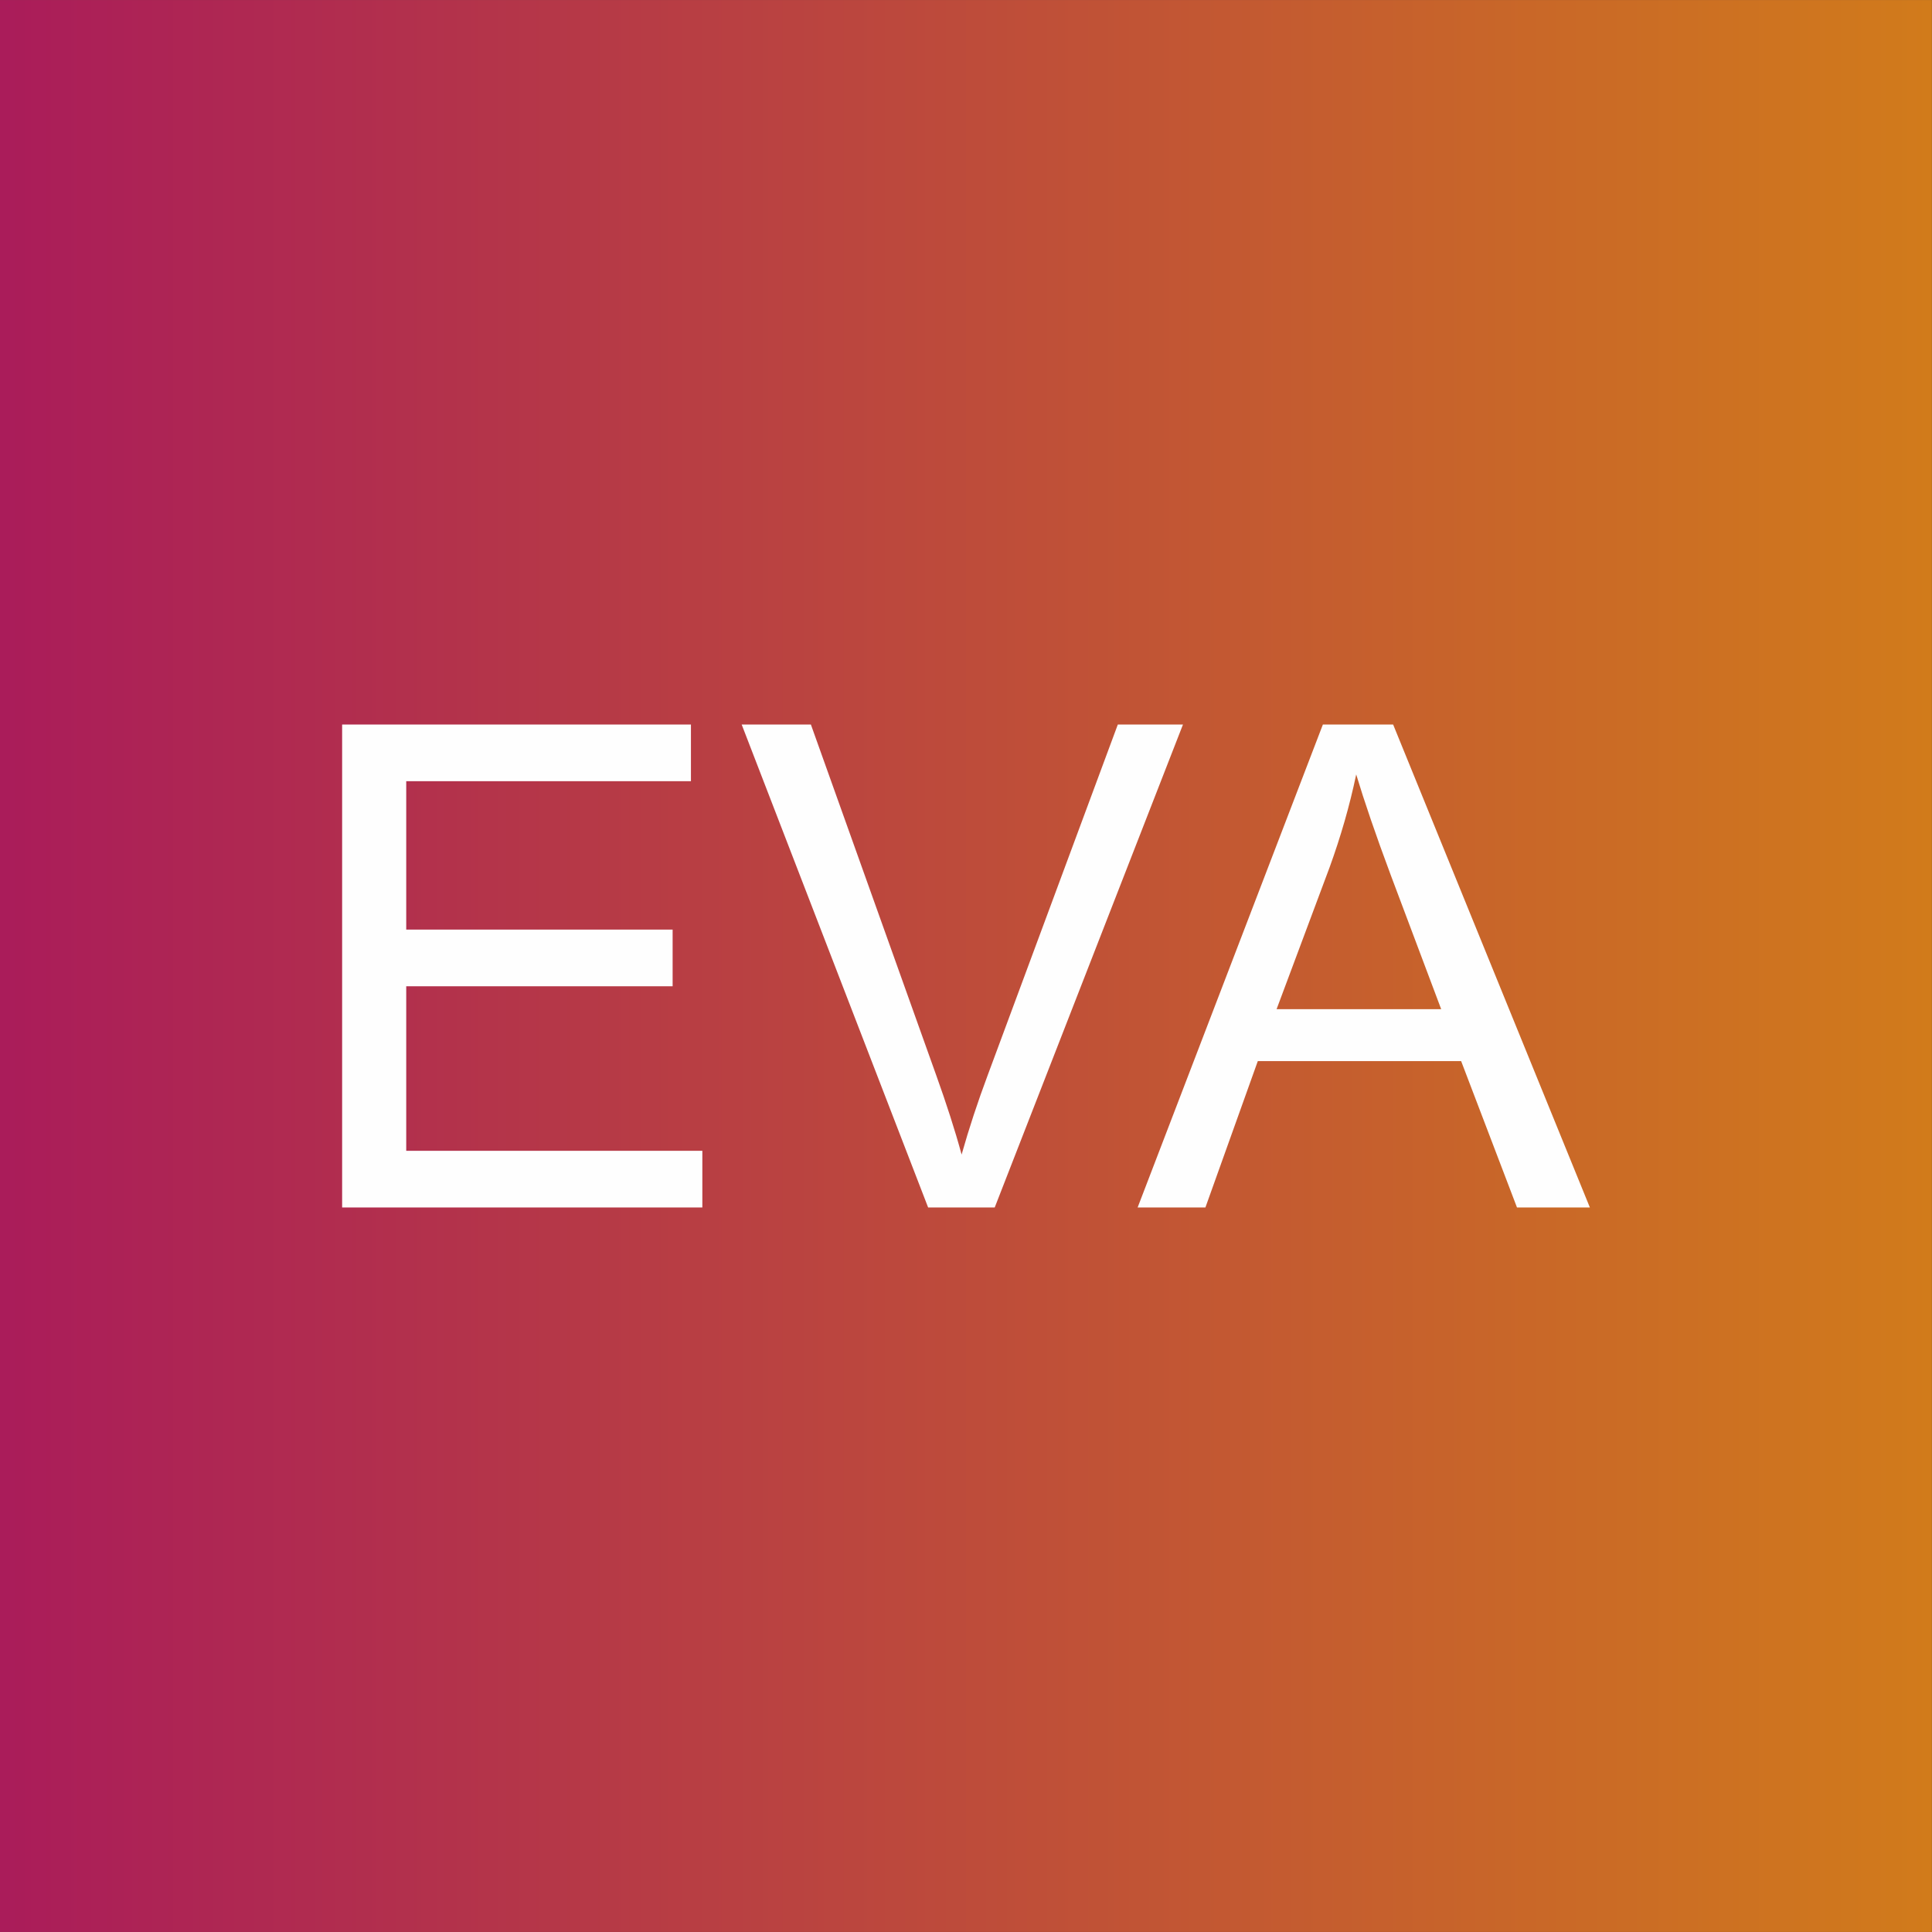
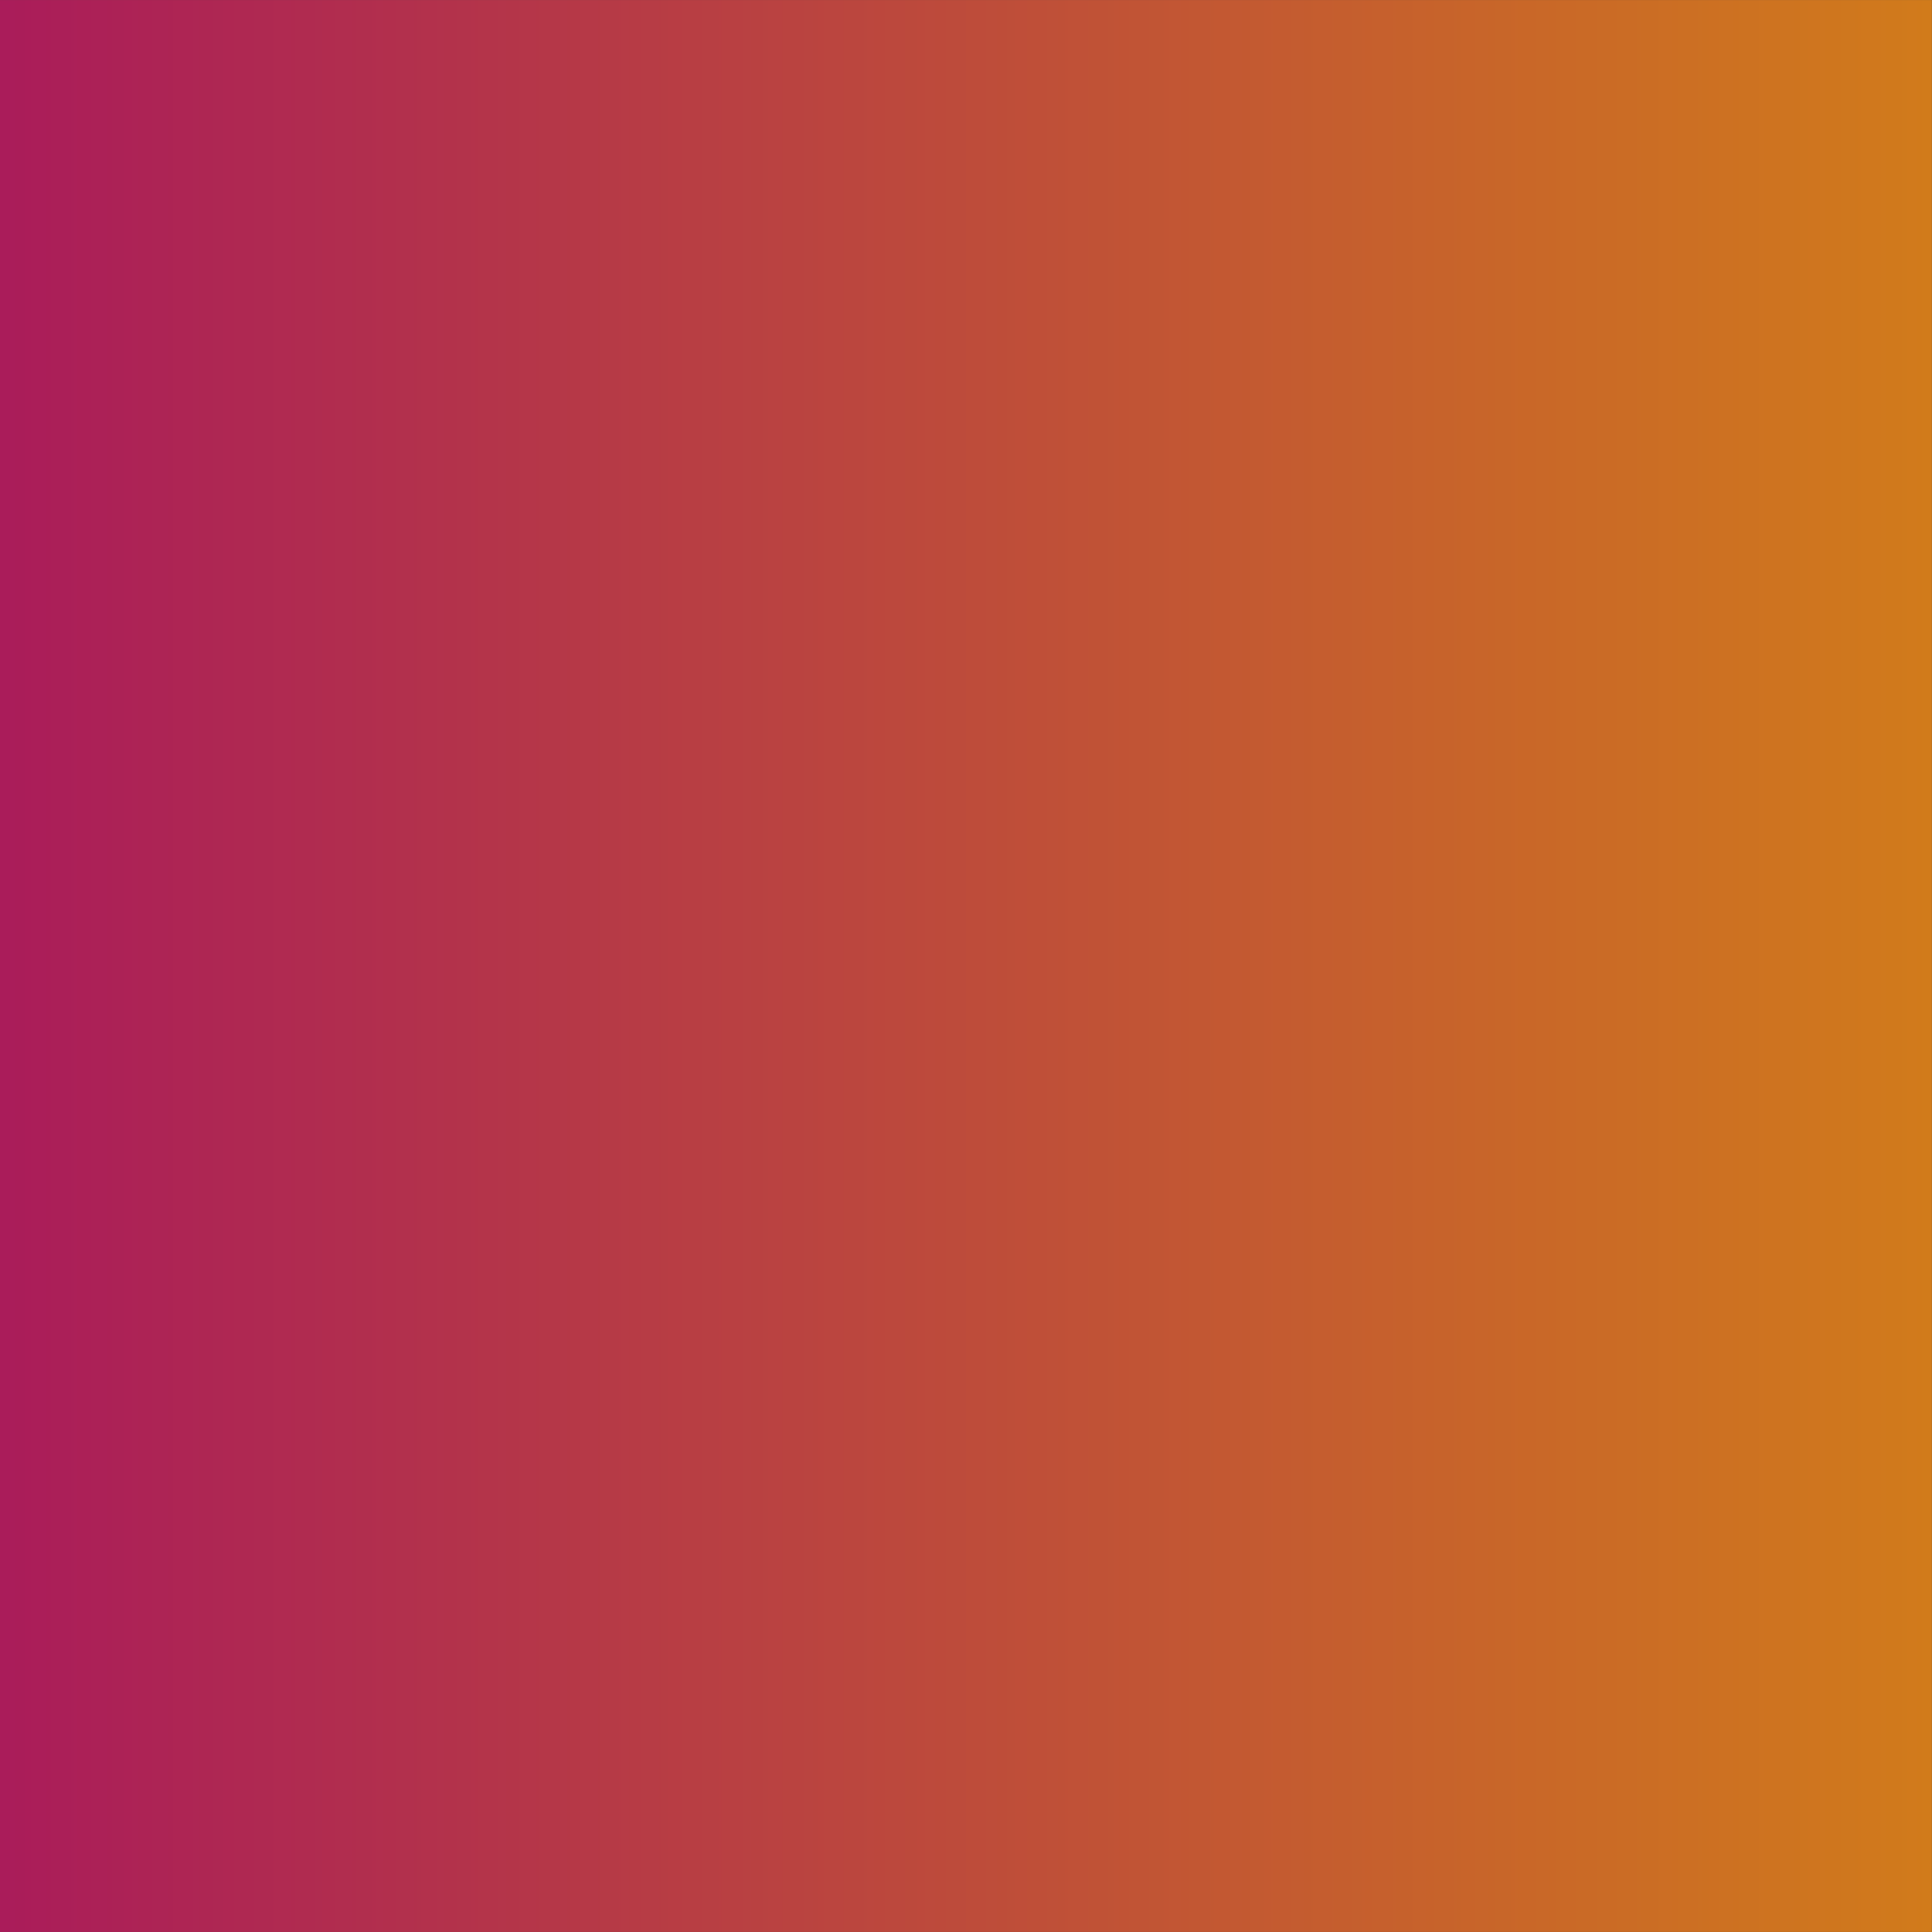
<svg xmlns="http://www.w3.org/2000/svg" xml:space="preserve" width="2.709mm" height="2.709mm" version="1.1" style="shape-rendering:geometricPrecision; text-rendering:geometricPrecision; image-rendering:optimizeQuality; fill-rule:evenodd; clip-rule:evenodd" viewBox="0 0 257.39 257.38">
  <rect x="0" y="0" width="257.39" height="257.38" fill="#333333" stroke="none" />
  <defs>
    <style type="text/css"> .fil1 {fill:#FEFEFE;fill-rule:nonzero} .fil0 {fill:url(#id0)} </style>
    <linearGradient id="id0" gradientUnits="userSpaceOnUse" x1="0.01" y1="128.7" x2="257.38" y2="128.7">
      <stop offset="0" style="stop-opacity:1; stop-color:#AA1C5A" />
      <stop offset="1" style="stop-opacity:1; stop-color:#D17B1B" />
    </linearGradient>
  </defs>
  <g id="Слой_x0020_1">
    <rect class="fil0" x="0" y="0" width="257.38" height="257.38" />
-     <polygon class="fil1" points="45.58,160.86 45.58,96.52 92.05,96.52 92.05,104.07 54.12,104.07 54.12,123.84 89.61,123.84 89.61,131.39 54.12,131.39 54.12,153.31 93.57,153.31 93.57,160.86 " />
-     <path id="_1" class="fil1" d="M123.65 160.86l-24.84 -64.34 9.22 0 16.71 46.76c1.34,3.74 2.48,7.25 3.37,10.53 0.99,-3.51 2.15,-7.02 3.46,-10.53l17.35 -46.76 8.68 0 -25.08 64.34 -8.87 0z" />
-     <path id="_2" class="fil1" d="M151.56 160.86l24.68 -64.34 9.36 0 26.21 64.34 -9.71 0 -7.44 -19.5 -27.09 0 -6.98 19.5 -9.02 0zm18.51 -26.42l21.93 0 -6.71 -17.84c-2.02,-5.41 -3.55,-9.9 -4.61,-13.43 -0.88,4.2 -2.07,8.31 -3.55,12.39l-7.06 18.89z" />
  </g>
</svg>